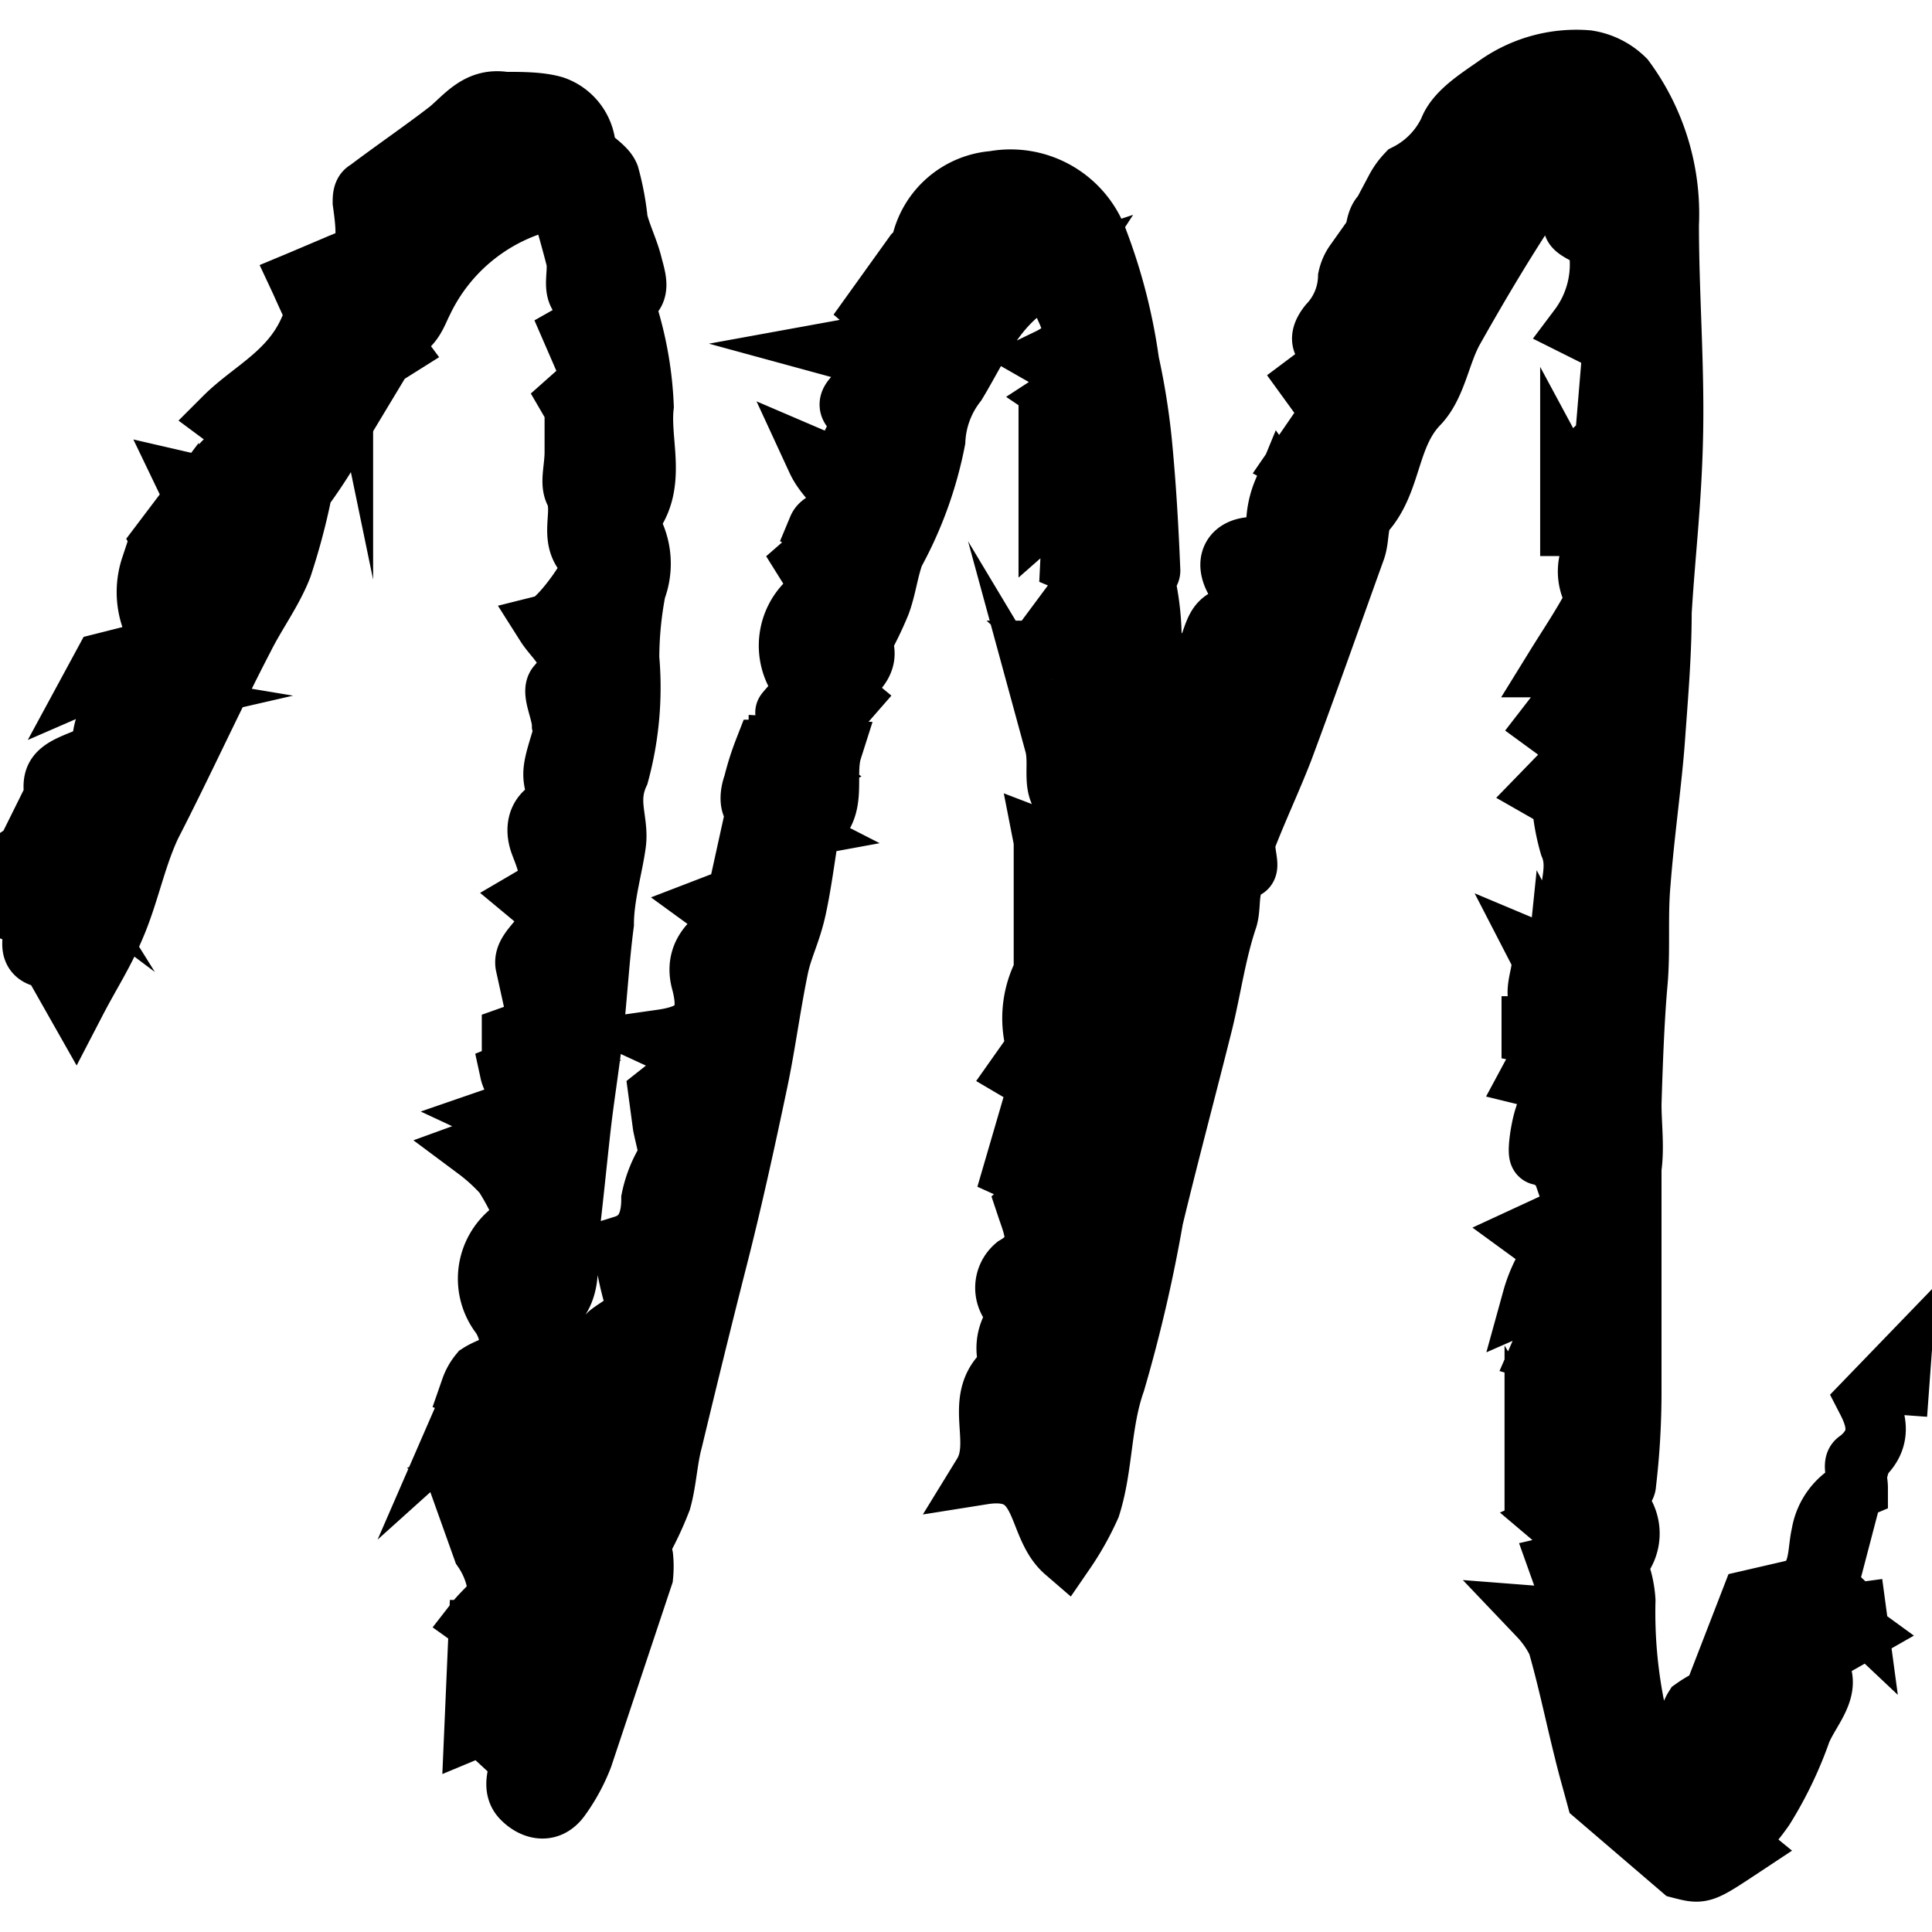
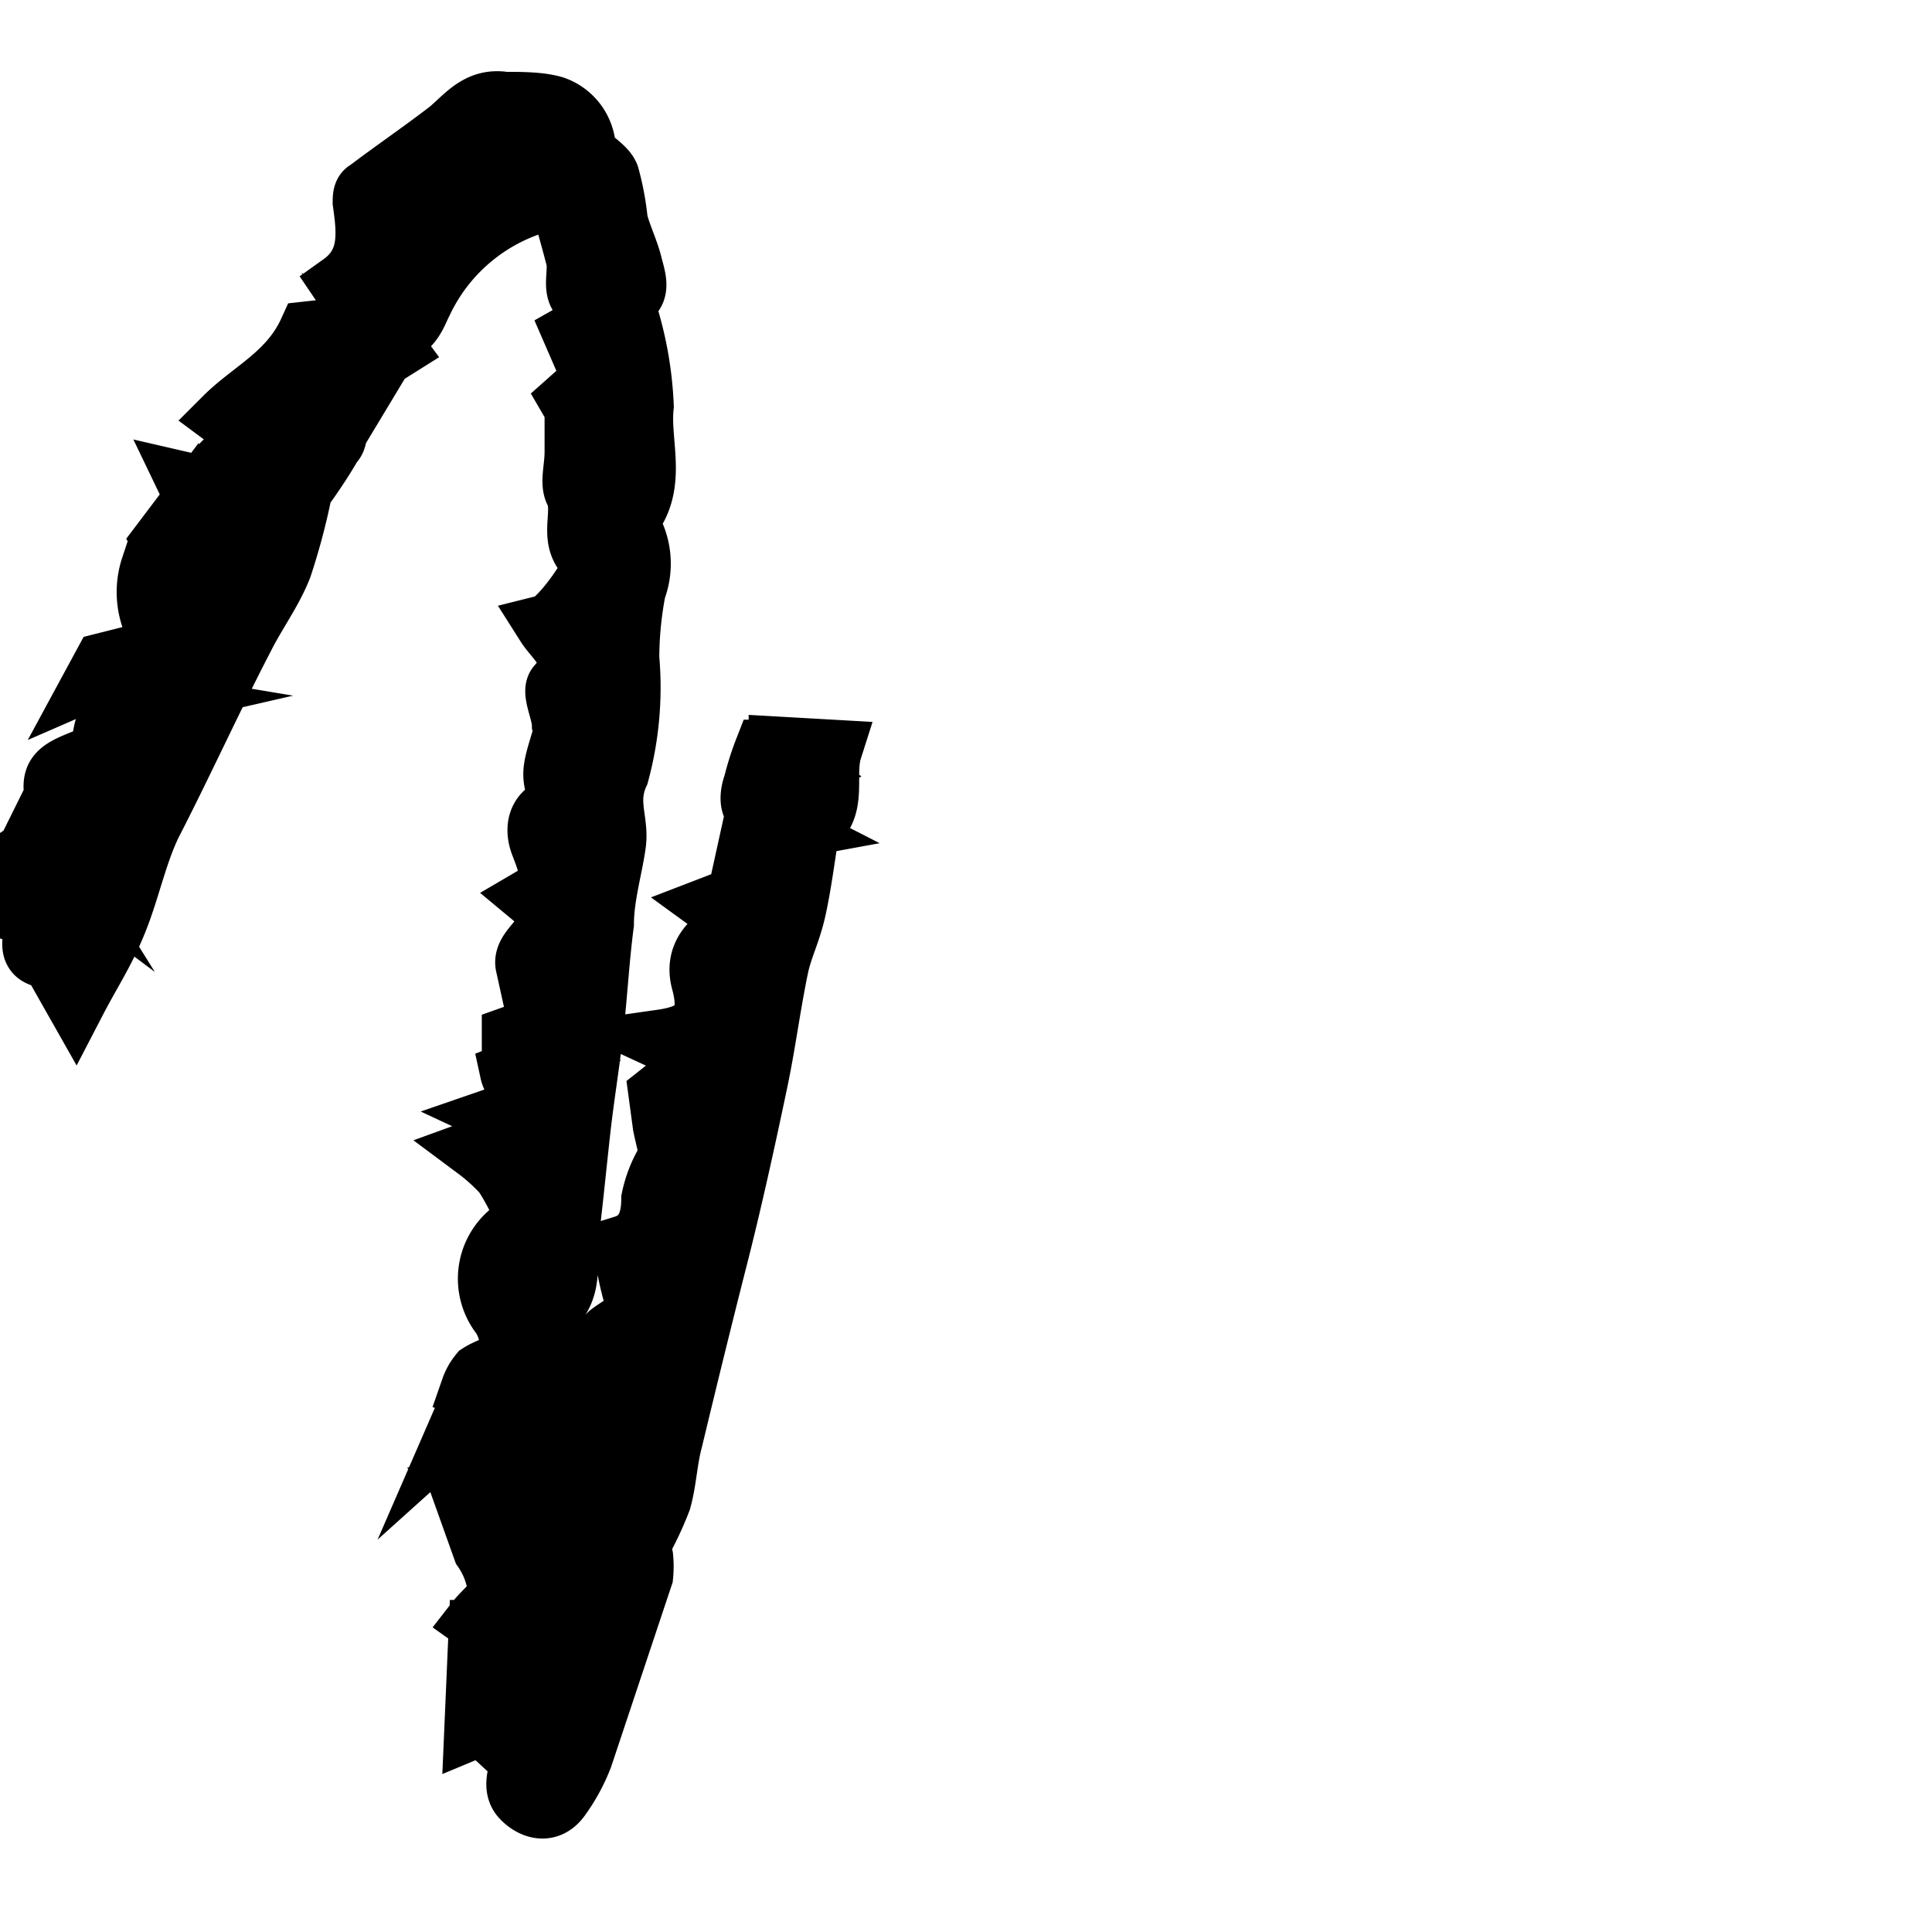
<svg xmlns="http://www.w3.org/2000/svg" viewBox="0 0 32 32" data-name="Layer 1" id="Layer_1">
  <defs>
    <style>.cls-1{fill:#fff;}.cls-2{stroke:#000;stroke-miterlimit:10;}</style>
  </defs>
  <title>nameArtboard 5logo23</title>
-   <rect height="48.38" width="46.75" y="-7.52" x="-6.38" class="cls-1" />
-   <path d="M31.42,21.37m-.62,4.85-.12,0,.07.52-.35-.33-.17.23.55.4-.79.45c.46.39,0,.79-.16,1.19a6.43,6.43,0,0,1-.61,1.27,3.63,3.63,0,0,1-.49.57l.11.09c-.65.43-.65.43-1,.34l-1.4-1.2c-.07-.26-.14-.5-.2-.75-.15-.6-.27-1.19-.44-1.78a1.74,1.74,0,0,0-.31-.45,2,2,0,0,0,.31,0c.1,0,.22-.08.25-.15s-.05-.19-.08-.28l-.15-.42.56-.13c-.07-.08-.14-.18-.23-.27s-.24-.22-.37-.33a1.38,1.38,0,0,0,.35-.22,1.42,1.42,0,0,0,.15-.38l-.86,0,0-.48.16.27.71-.41a5.23,5.23,0,0,1-.56-.75c-.3-.57.44-.3.53-.61l-.74-.22.5-1.15-.64.28a2.38,2.38,0,0,1,.17-.44,2.83,2.83,0,0,1,.3-.3l-.48-.35L26.3,20c-.35-.26-.32-.76-.79-.87-.05,0,0-.4.07-.62l.11.32c.16-.88.16-.88-.33-1a2.1,2.1,0,0,1,.22-.33,3.27,3.27,0,0,1,.38-.26l-.59-.12V17c.13,0,.26,0,.38-.06s.27,0,.31-.1,0-.22-.06-.32-.12-.22-.22-.41l-.07.68c-.49-.25-.05-.69-.21-1L26,16c0-.35,0-.66,0-1s.15-.65,0-1a3.47,3.47,0,0,1-.13-.74l-.28-.16.67-.69.16.16L25.64,12l.65-.84-.11-.11-.42,0c.21-.34.42-.65.61-1,0-.05.07-.14.05-.18a.76.76,0,0,1,.24-1.05l-.1-.11-.55,0,0-.65.21.39.16,0a1.91,1.91,0,0,0,0-.48c-.08-.32-.06-.56.2-.62l.13-1.56h.16l-.47-.67-.07.4-.18-.09A1.75,1.75,0,0,0,26.46,4c-.19-.13-.39-.19-.4-.28s.11-.27.17-.41A1,1,0,0,0,26.35,3c0-.06-.17-.17-.22-.15-.24.09-.55.16-.67.34-.5.74-.95,1.5-1.39,2.28-.22.4-.28.92-.58,1.23-.5.52-.43,1.27-.88,1.78-.13.14-.09.42-.16.62-.4,1.11-.79,2.22-1.2,3.32-.19.49-.43,1-.61,1.47-.06.15.06.45,0,.49-.35.2-.23.56-.31.83-.19.56-.27,1.16-.41,1.73-.27,1.08-.56,2.16-.82,3.24a24.78,24.78,0,0,1-.63,2.71c-.24.68-.2,1.4-.41,2.06a4.71,4.71,0,0,1-.42.75c-.51-.44-.29-1.45-1.36-1.28.35-.57-.22-1.3.46-1.78a.75.75,0,0,1,.39-1,1.44,1.44,0,0,0,.33-.16c-.09-.08-.2-.26-.27-.24a1.07,1.07,0,0,0-.37.27s0,.11,0,.18a.47.47,0,0,1,0-.72c.48-.28.31-.61.18-1l.38-.34-.2-.44-.28.24-.11-.05.21-.72.34.22.28-.7-.73-.43.12-.17.35.3.3-1-.33-.06-.11.66a1.64,1.64,0,0,1,.18-1.56l0,.55.38-.25c-.44-.2-.27-.46-.1-.74l-.39,0V15l.4.32.14-.93h-.45l-.09-.46c.73.28.23-.61.74-.6-.75,0-.44-.56-.56-1l.12.2c.08.14.16.29.23.44.05-.17.11-.33.14-.49S18,12,18,11.68l-.15-.12.35-.26-.57-.52c.76,0,.46-.56.47-.95l-.22,0,.26-.35-.41-.17.06-1.22-.42.37V7.05l.57.1.15-.22-.52-.35L18,6.3l-.63-.36c.91-.44-.1-1,.2-1.46-1,.33-1.3,1.16-1.73,1.87a1.67,1.67,0,0,0-.35.94,6.47,6.47,0,0,1-.68,1.88c-.1.27-.13.56-.23.83a5.93,5.93,0,0,1-.31.64c.13.26,0,.49-.45.75l.23.19a1.27,1.27,0,0,1-.25.22c-.18.09-.46-.09-.55.22-.08-.07-.25-.2-.24-.22s.23-.26.35-.4a1,1,0,0,1,.28-1.61l-.3-.48.47-.41-.26-.15c.1-.24.66-.07.42-.51-.11-.21-.32-.36-.44-.62l.35.15c.08-.13.16-.28.23-.42l.21-.41c-.39-.26-.39-.26.56-.91L14,5.79c.88-.16,1.11-.39,1-.89l-.45.29-.07-.06.66-.92a.61.61,0,0,0,.12-.16A1.33,1.33,0,0,1,16.46,3a1.54,1.54,0,0,1,1.73,1A9.19,9.19,0,0,1,18.7,6a11.52,11.52,0,0,1,.21,1.31c.07.71.11,1.42.14,2.14,0,.06-.11.13-.1.12a4.38,4.38,0,0,1,.12.89A11.87,11.87,0,0,0,19.19,14l.55-.47-.31-.33h.47l-.4-1.14.79-.51-.65-.13c.08-.17.17-.35.26-.52s.1-.09.12-.15c.16-.49.16-.49.66-.63a3.61,3.61,0,0,0-.21-.49c-.19-.32-.07-.57.32-.57s.42,0,.35-.37a1.46,1.46,0,0,1,.11-.54l.28.39.33-.68-.38-.2.57-.83-.37-.51.08-.06.54.21,0-.65c-.33,0-.54-.14-.29-.45a1.18,1.18,0,0,0,.32-.77.68.68,0,0,1,.11-.25l.13.08.13.39.63-1-.07-.09-.49.17c.06-.38.09-.41.67-.56l-.32-.21a1.14,1.14,0,0,1,.18-.25A1.55,1.55,0,0,0,24,2.16c.11-.3.48-.53.78-.74A2.28,2.28,0,0,1,26.29,1a1.11,1.11,0,0,1,.62.31,3.76,3.76,0,0,1,.73,2.41c0,1.14.09,2.28.07,3.42s-.13,2-.19,3c0,.7-.06,1.39-.11,2.09s-.18,1.6-.24,2.4c-.05.55,0,1.11-.05,1.66s-.08,1.32-.1,2c0,.35.05.71,0,1.06,0,1.23,0,2.46,0,3.7q0,.77-.09,1.53c0,.09-.16.17-.25.25a.68.68,0,0,1,.09,1.07,1.75,1.75,0,0,1,.15.61,8,8,0,0,0,.22,2.07c.05.44.16.65.55.74l.51.1.12-.5c-.1-.07-.26-.13-.31-.24a.47.47,0,0,1,.05-.39c.24-.17.53-.27.78-.44s.14-.25.23-.42l-.43,0L29,26.5l.65-.15c.52-.11.44-.61.52-.94a1,1,0,0,1,.6-.76c0-.19-.1-.41,0-.46.43-.33.31-.69.15-1l.56-.58-.06.82h.11" class="cls-2" />
  <path d="M5.65,4.7c.49-.35.43-.85.36-1.35,0-.07,0-.17.07-.2.45-.34.92-.66,1.36-1,.28-.24.49-.53.92-.46.27,0,.59,0,.82.07a.78.78,0,0,1,.52.68c0,.16.32.29.39.47a4.52,4.52,0,0,1,.14.75c.06.24.18.48.24.72s.17.51-.15.59a6,6,0,0,1,.34,1.76c-.07.62.25,1.33-.27,1.91a1.21,1.21,0,0,1,.14,1.13,6,6,0,0,0-.11,1.13,5.47,5.47,0,0,1-.17,1.92c-.21.46,0,.77-.05,1.15S10,14.85,10,15.3c-.08.61-.11,1.22-.18,1.82s-.15,1.07-.21,1.61-.12,1.15-.19,1.73c-.05.41.09.87-.28,1.21,0,0,0,.08,0,.13,0,.81,0,1.62,0,2.43a1,1,0,0,1-.13.32c.08.15.53.13.08.56l.19,0,.92-.34L9.9,23.52l.4.05c-.11-.43-.22-.82-.31-1.21a.31.31,0,0,1,.1-.27c.23-.18.54-.27.39-.68a5.15,5.15,0,0,1-.15-.78c.32-.1.46-.36.46-.77a2,2,0,0,1,.29-.7c0-.12-.06-.32-.1-.52l-.07-.52.24-.19.17.2.67-.91-.09-.06a2.75,2.75,0,0,1-.49.14.9.9,0,0,1-.45-.08c.63-.09.82-.34.66-.95-.12-.42.11-.74.64-.95L11.82,15l.39-.15.22-1,.6-.11a3.08,3.08,0,0,1-.55-.36c-.07-.08-.05-.26,0-.39a4.55,4.55,0,0,1,.18-.57c.22,0,.17.65.65.39l-.41-.28,0-.16.88.05c-.14.44.12,1-.37,1.29-.08.48-.13.9-.22,1.32s-.23.66-.3,1c-.13.63-.21,1.26-.34,1.88-.21,1-.43,2-.67,2.94s-.5,2-.74,3c-.09.33-.1.68-.19,1a5.44,5.44,0,0,1-.3.65.68.68,0,0,0,0,.29,1.58,1.58,0,0,1,0,.31q-.5,1.5-1,3a3,3,0,0,1-.37.68c-.21.29-.49.16-.64,0s-.07-.39,0-.6l-.66-.61-.12.05L7.93,27l.16,0-.21-.15c.14-.18.36-.33.37-.5A1.45,1.45,0,0,0,8,25.67l-.3-.84.58,0,.06-.1-.46-.29.51-.18-.66-.76-.1.09.1-.23h.72l0-.13L7.8,23a.82.82,0,0,1,.14-.25c.17-.11.46-.17.5-.32a.94.94,0,0,0-.14-.63,1,1,0,0,1,.17-1.41,1,1,0,0,0,.18-.36,4,4,0,0,0-.31-.58,3.1,3.1,0,0,0-.45-.41S8,19,8.07,19s.2.11.3.09a2.85,2.85,0,0,0,.5-.14,3.24,3.24,0,0,0-.29-.34c-.05-.05-.13-.06-.28-.13.58-.2.2-.49.15-.72L9,17.54l-.52-.23,0-.15L8.93,17l-.22-1c-.1-.37.76-.6.11-1.14.41-.24.25-.56.13-.88s0-.6.36-.64c-.19-.5-.19-.5,0-1.12a.5.5,0,0,0,0-.21c0-.22-.18-.55-.08-.66.41-.46,0-.7-.19-1,.24-.06.89-1,.77-1.06-.45-.32-.11-.78-.29-1.14-.08-.16,0-.39,0-.67l.45.32.1-.08-.64-1.1.09-.08.53.27L9.49,5.52c.23-.13.31-.32.1-.63-.1-.15,0-.41-.05-.61s-.18-.67-.28-1A3.09,3.09,0,0,0,7,5c-.11.21-.21.62-.68.47l.23.31-.78.49.31.07-.5.83s0,.13-.07.18c-.12.21-.25.41-.39.61S5,8.09,5,8.15a10.79,10.79,0,0,1-.33,1.24c-.16.41-.43.77-.63,1.17-.52,1-1,2.06-1.54,3.11-.24.51-.35,1.07-.56,1.59s-.42.82-.69,1.34L.91,16s0-.12-.05-.13c-.47,0-.3-.33-.26-.62L0,15l.57-1.15.15.24L.6,14l.47-.31c-.06-.23-.24-.57-.16-.79s.46-.28.76-.45c.05-.28,0-.71.61-.85-.36-.06,0-.68-.69-.38l.13-.24,1.07-.27A1.32,1.32,0,0,1,2.5,9.39l.44,0-.25-.43L3,8.55,3.08,9l.4-.23L3.11,8c.26.06.5.13.56-.28,0-.13.38-.2.67-.35l-.62-.46c.44-.44,1.07-.72,1.39-1.42l1-.11L5.65,4.7Z" class="cls-2" />
  <path d="M8.85,26.52l-.17-.11.2-.48-.33-.51.2-.14a1.52,1.52,0,0,1,.79-.34.58.58,0,0,1,.56.47l.05.13-1,1.21Z" />
  <path d="M9.54,25.19c.16,0,.26.11.33.3l-.73.92L9,26.31l.18-.4a4.94,4.94,0,0,1-.27-.42,1.29,1.29,0,0,1,.64-.3m0-.5a1.67,1.67,0,0,0-.93.39l-.4.27.27.41.12.2-.07.16-.15.37.33.23.14.1.38.27.3-.37.5-.64.23-.28.17-.21-.09-.26a.83.83,0,0,0-.8-.64Z" />
-   <path d="M8.85,25.9l.36.5a.43.43,0,0,0,.19.11.59.59,0,0,1,.35.28.51.51,0,0,1,0,.4,1,1,0,0,1-.49.43L9,27.78l-.48.33Z" />
  <path d="M9,26.55c.19.27.65.16.49.55-.07.18-.37.28-.65.47.06-.36.1-.63.16-1m-.33-1.32-.17,1.24L8.43,27l-.07.49-.18,1.15,1-.66a1.58,1.58,0,0,1,.24-.15,1.23,1.23,0,0,0,.59-.56.73.73,0,0,0,0-.58.8.8,0,0,0-.49-.42l-.09,0-.72-1Z" />
-   <path d="M4.59,4.52,5.76,4l.11.48,0,.15-.32.06v0a.13.13,0,0,0,.09,0,1,1,0,0,1-.42.3l-.11,0L4.9,5.2Z" />
-   <path d="M5.58,4.37c0,.07,0,.14,0,.2s0-.06-.06-.06-.09,0-.16.13-.26.14-.4.21l-.09-.2.66-.28m0,.2s0,.08,0,.13h0l0-.13M6,3.68l-.56.23-.66.28-.48.2.22.47.09.2.22.48.46-.24h0l.89,4.3v-5c0-.07,0-.13,0-.18v0l0-.14L6,3.68Z" />
</svg>